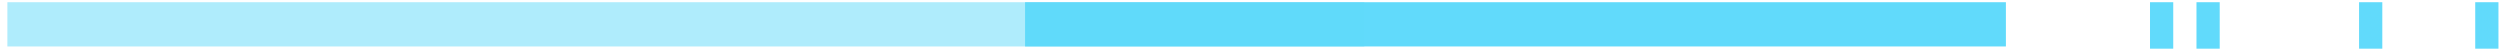
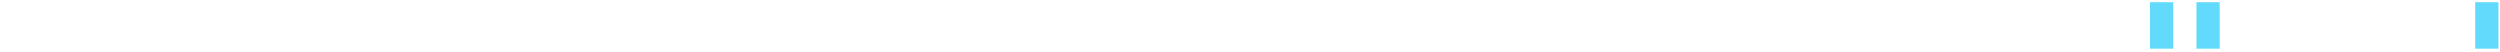
<svg xmlns="http://www.w3.org/2000/svg" width="339" height="7" viewBox="0 0 339 7" fill="none">
-   <rect x="139" y="0.3" width="133" height="6" fill="#61DAFB" />
  <rect x="291.541" y="0.3" width="3.15" height="6.3" fill="#61DAFB" />
  <rect x="297.842" y="0.3" width="3.15" height="6.3" fill="#61DAFB" />
-   <rect x="319.891" y="0.3" width="3.15" height="6.3" fill="#61DAFB" />
  <rect x="335.641" y="0.3" width="3.15" height="6.3" fill="#61DAFB" />
-   <rect opacity="0.5" x="1" y="0.3" width="184" height="6" fill="#61DAFB" />
</svg>